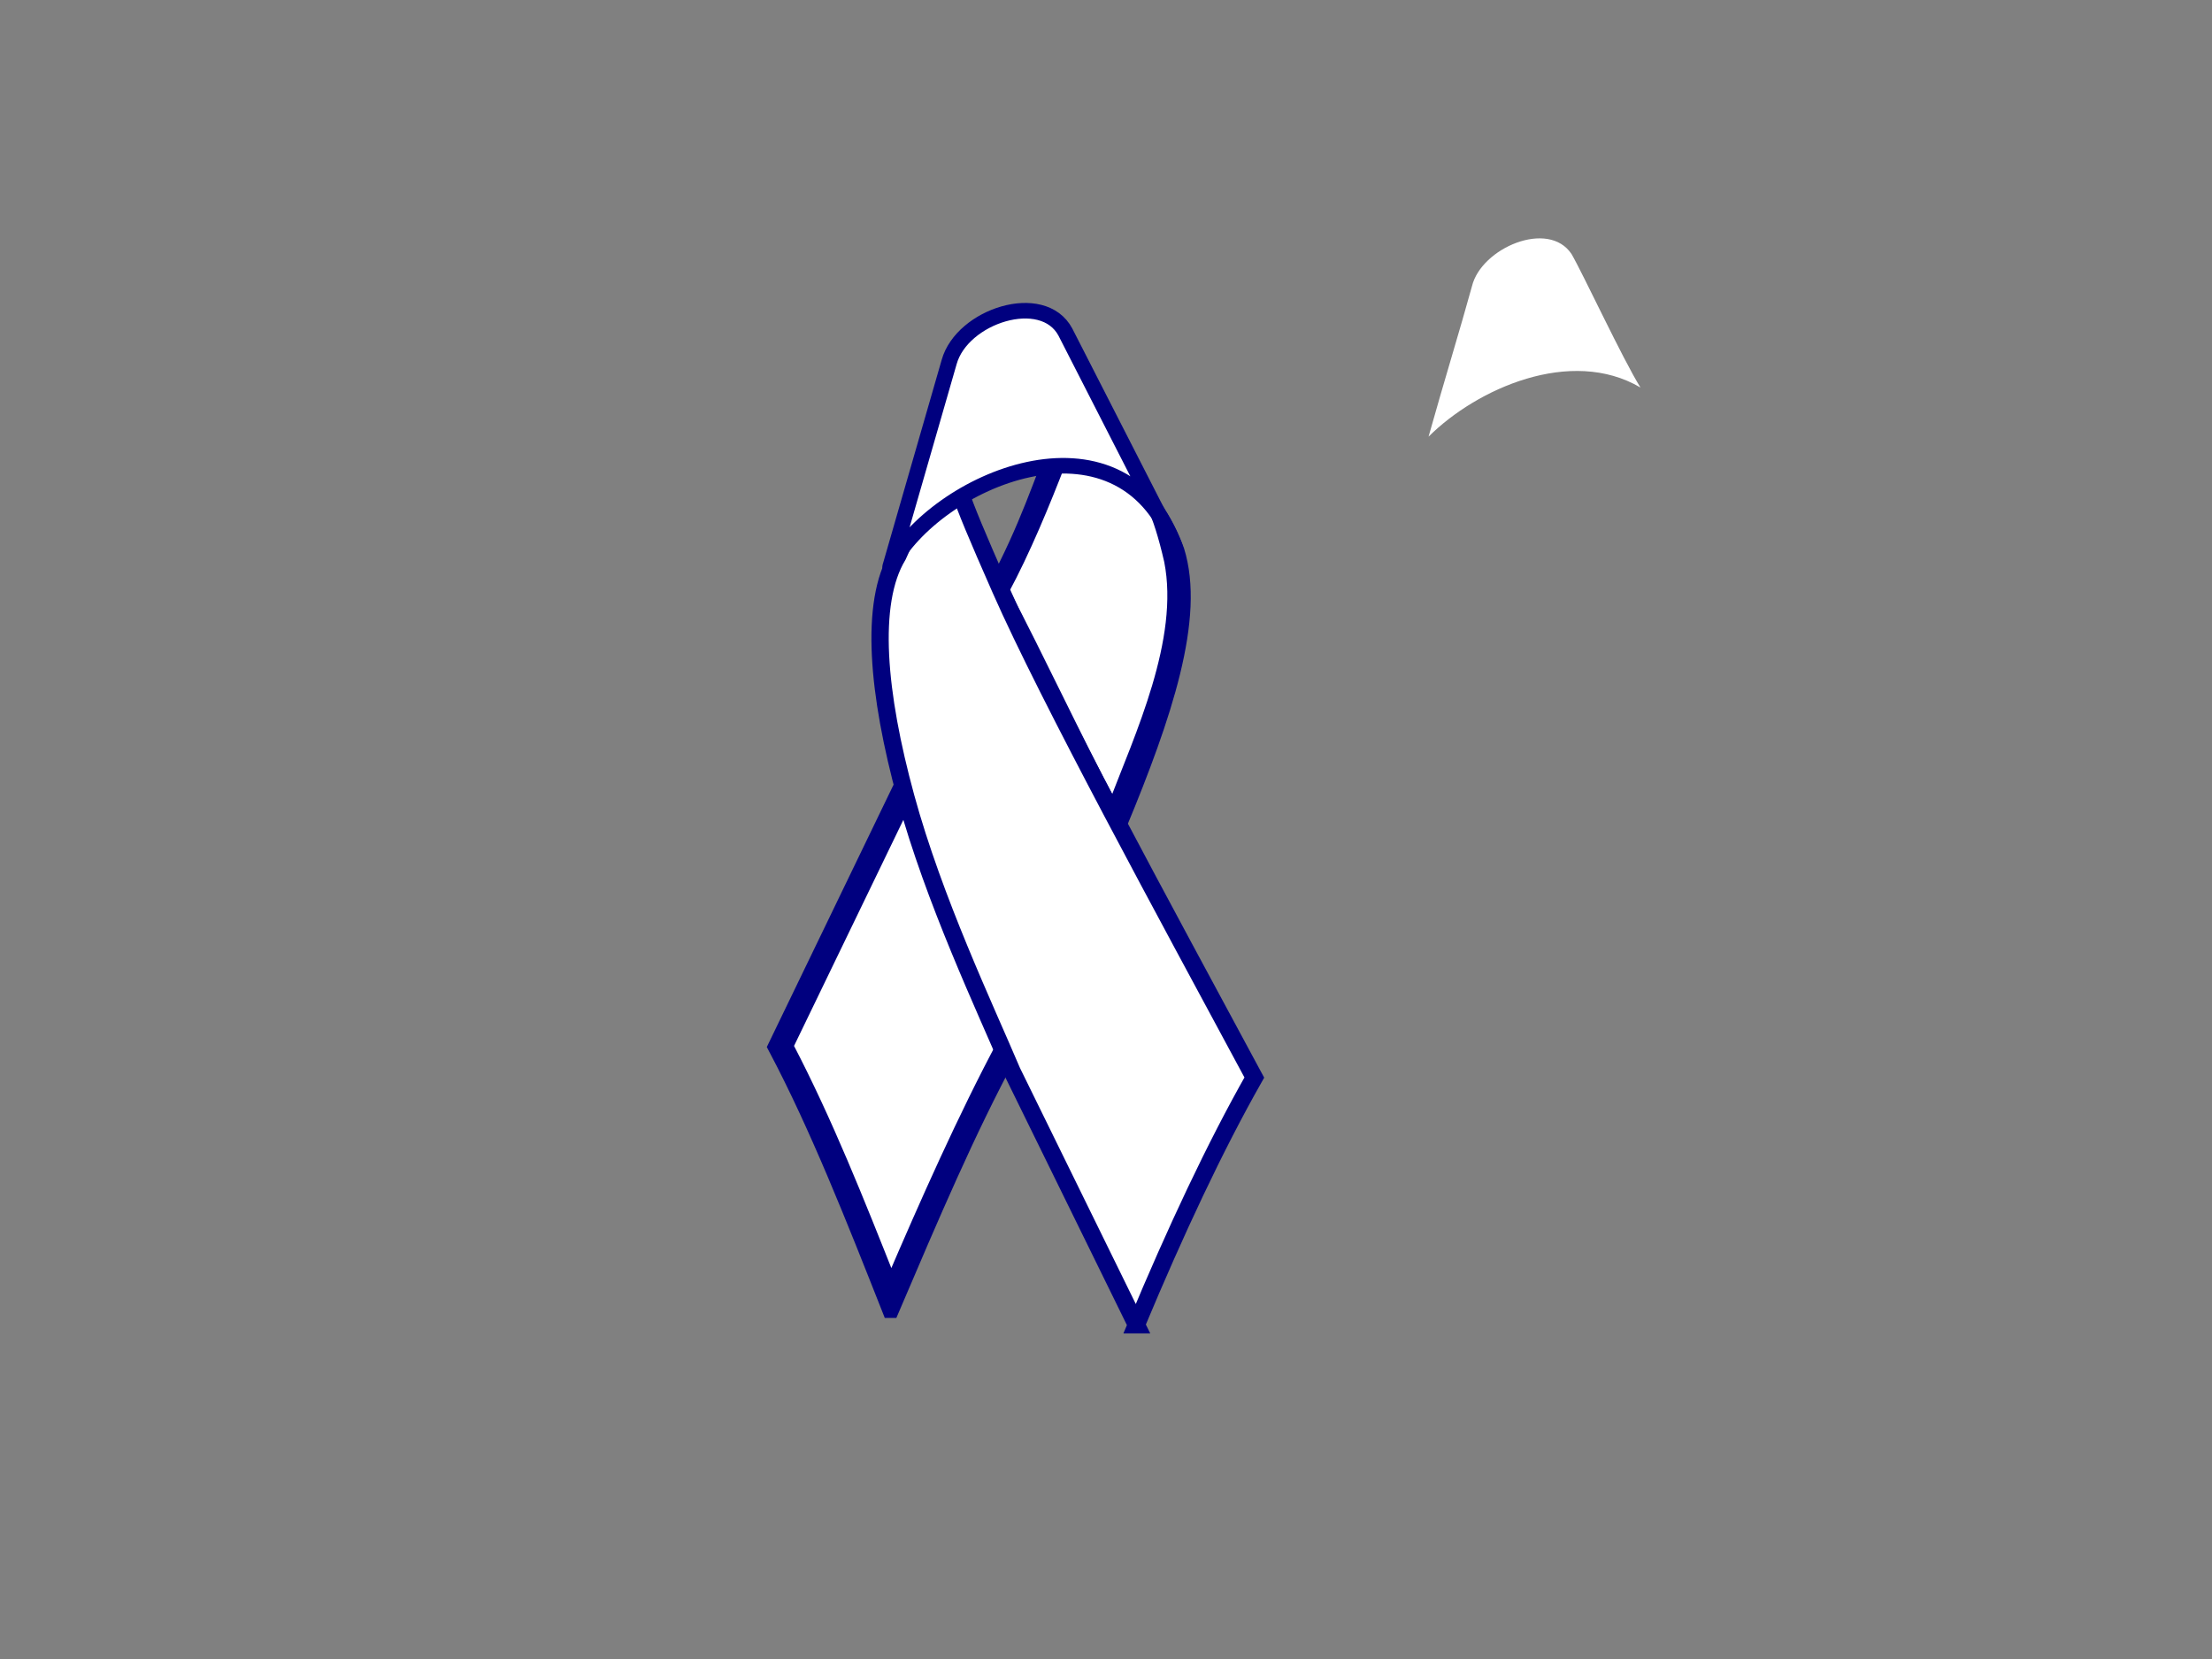
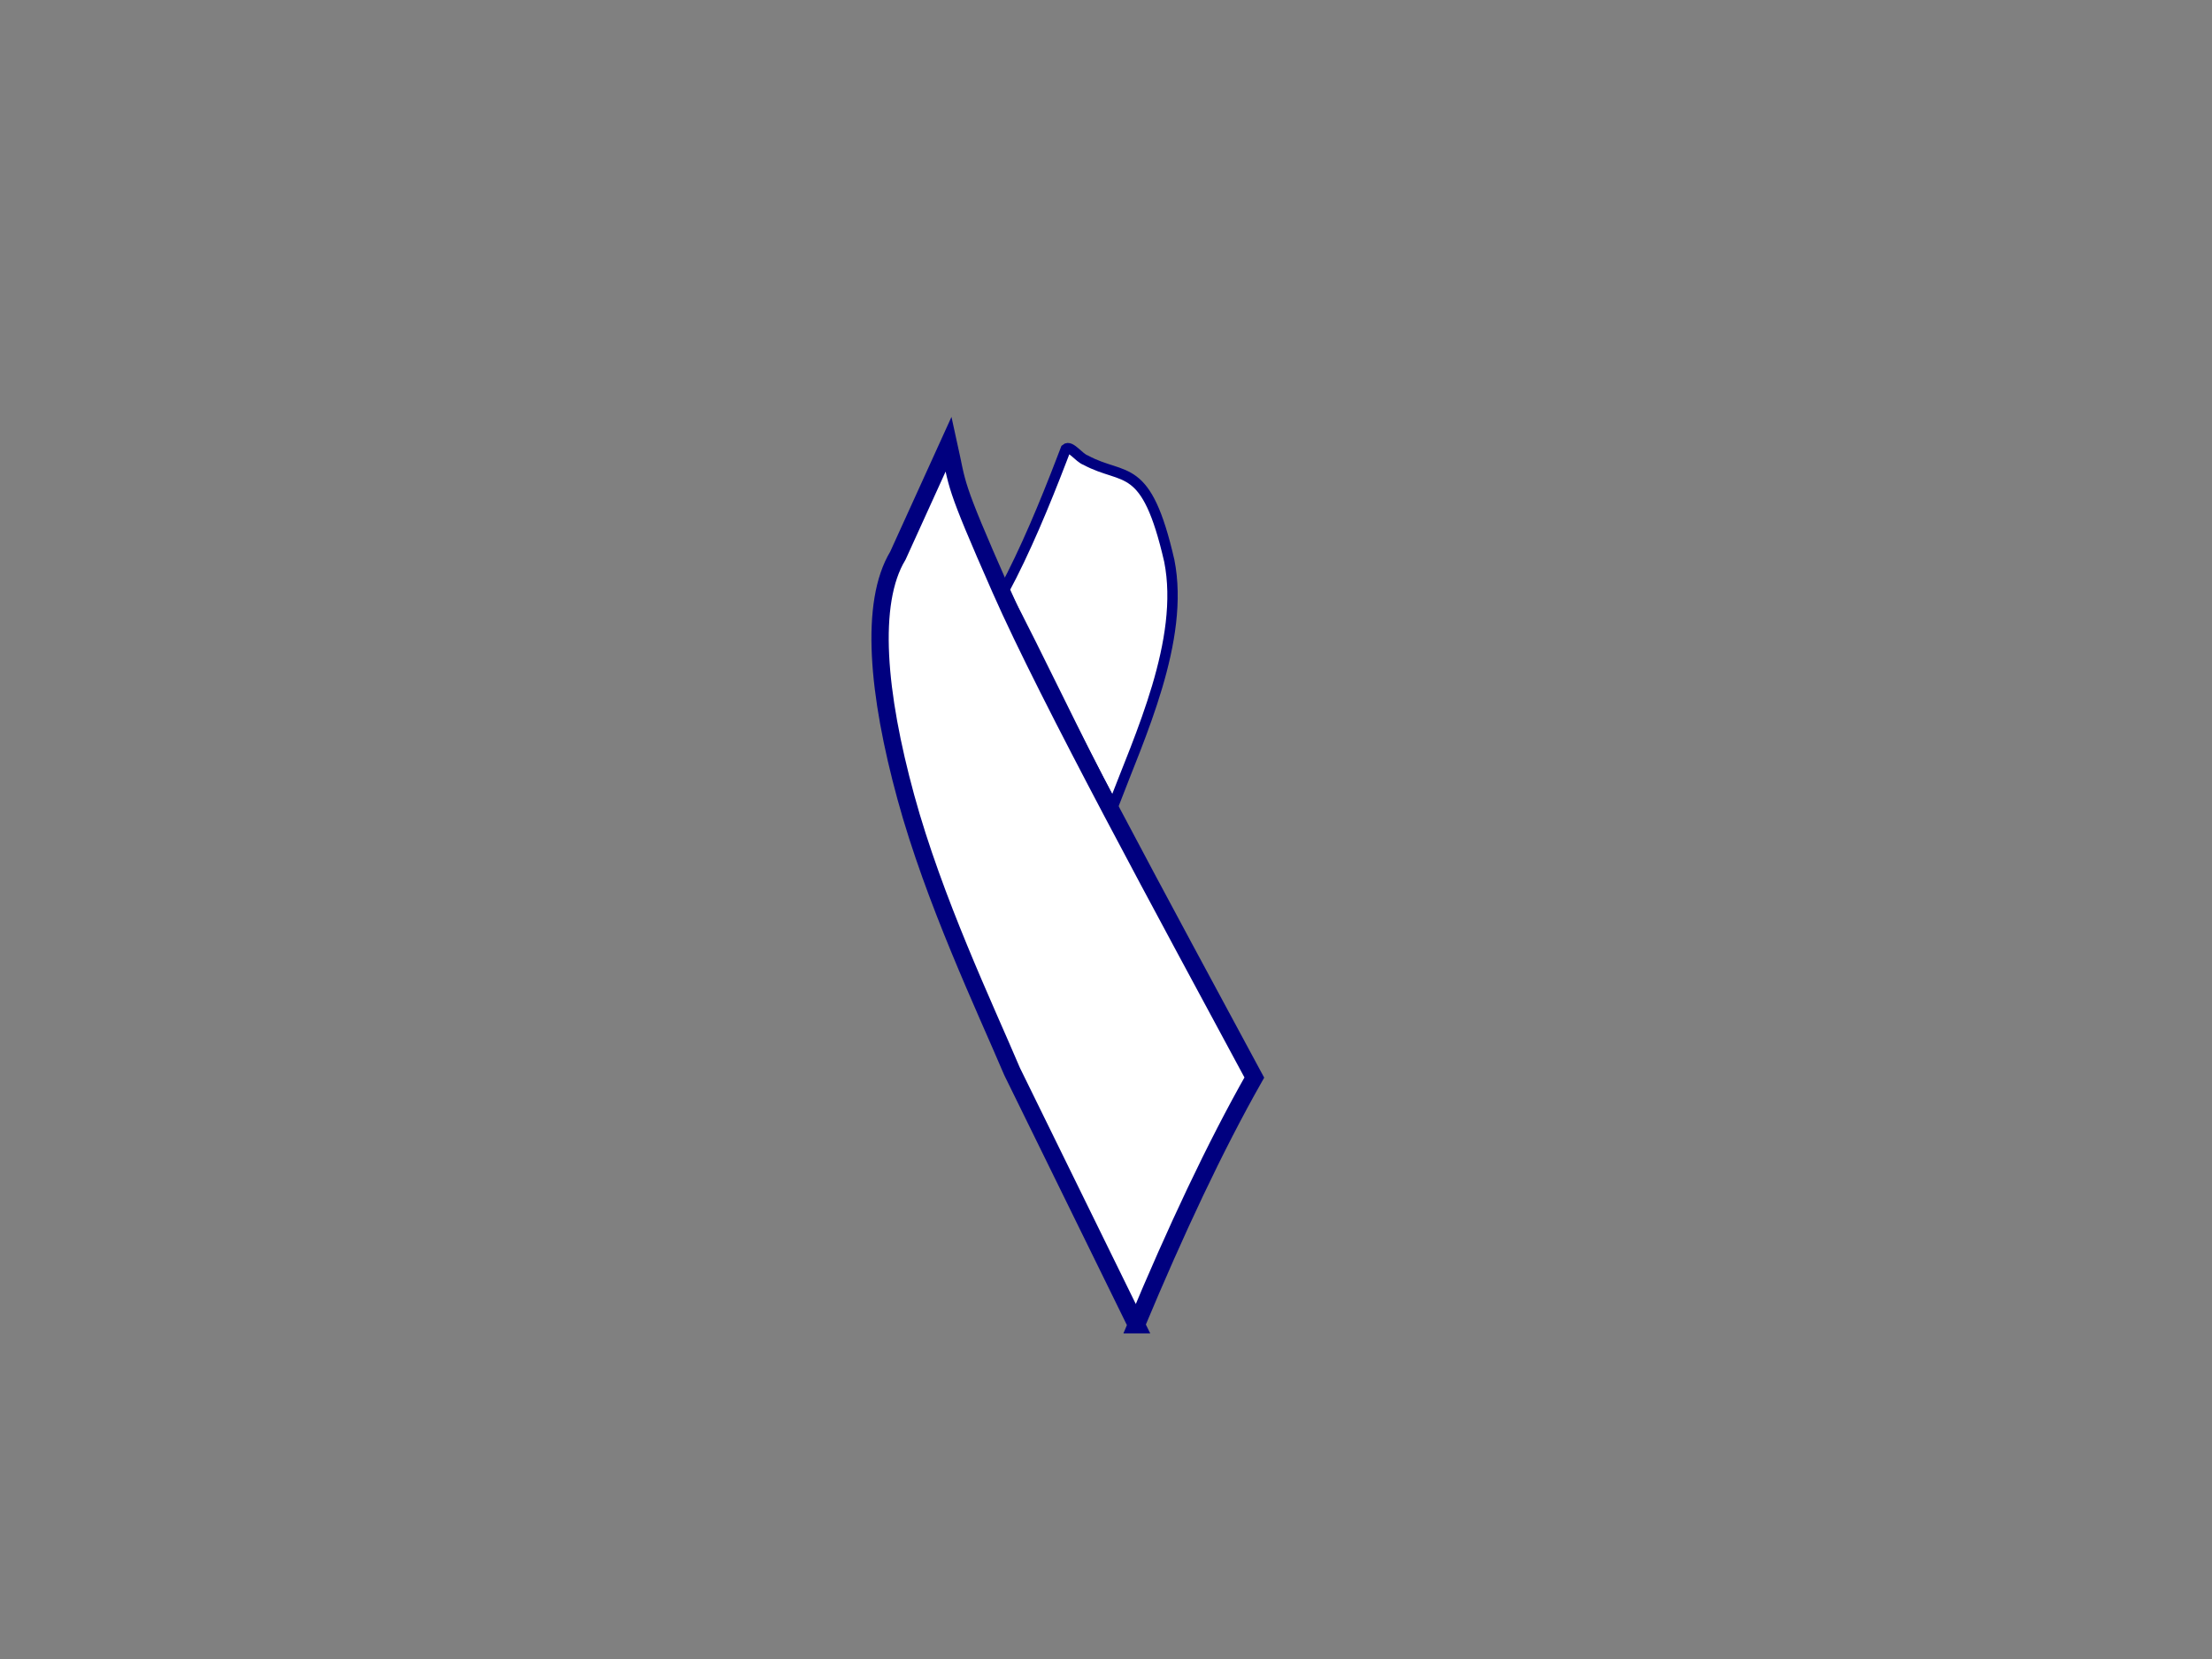
<svg xmlns="http://www.w3.org/2000/svg" xmlns:xlink="http://www.w3.org/1999/xlink" width="640" height="480">
  <rect width="100%" height="100%" fill="#808080" stroke="none" />
  <defs>
    <linearGradient id="linearGradient3578">
      <stop stop-color="#ffffff" stop-opacity="0.881" id="stop3580" offset="0" />
      <stop stop-color="#ffffff" stop-opacity="0" id="stop3582" offset="1" />
    </linearGradient>
    <linearGradient y2="4.35" x2="-0.417" y1="4.35" x1="-1.533" gradientTransform="translate(-90.844,-338.97)" id="linearGradient3396" xlink:href="#linearGradient3578" />
  </defs>
  <g>
-     <path fill="#ffaad4" fill-rule="evenodd" stroke="#00007f" stroke-width="5" stroke-miterlimit="4" id="path2396" d="m257.694,378.815c11.745,-27.505 21.947,-51.505 34.184,-74.253l-27.578,-83.708l-39.639,82.035c12.194,23.03 22.801,50.061 33.032,75.926z" />
-     <path fill="#ffaad4" fill-rule="evenodd" stroke="#00007f" stroke-width="5" stroke-miterlimit="4" id="path2402" d="m307.5,124.857c-6.008,14.746 -9.917,27.748 -19.422,45.429l35.571,68.023c12.881,-31.164 22.578,-59.651 16.526,-78.968c-9.198,-23.822 -21.641,-23.158 -32.675,-34.484z" />
    <path fill="#ffffff" fill-rule="evenodd" stroke="#00007f" stroke-width="3" stroke-miterlimit="4" id="path3703" d="m307.09,133.226c-4.702,12.251 -10.52,26.325 -16.642,37.657c10.626,20.229 20.814,42.315 31.543,62.469c7.775,-20.335 20.868,-48.123 16.326,-71.076c-6.703,-29.185 -12.89,-23.041 -24.188,-29.131c-1.934,-0.652 -4.448,-4.426 -5.752,-3.264c-0.429,1.115 -0.858,2.23 -1.287,3.345z" />
-     <path fill="#ffffff" fill-rule="evenodd" stroke="#00007f" stroke-width="3" stroke-miterlimit="4" id="path3727" d="m228.064,302.639c11.365,21.771 20.575,44.991 29.771,68.17c9.713,-22.633 20.847,-47.749 32.333,-69.189c-8.281,-25.144 -18.034,-47.838 -26.315,-72.983c-11.93,24.667 -23.859,49.334 -35.789,74.002z" />
    <path fill="#ffffff" fill-rule="evenodd" stroke="#00007f" stroke-width="5" stroke-miterlimit="4" id="path2398" d="m328.788,383.306c11.374,-27.218 22.749,-51.49 34.123,-71.538c-25.342,-47.094 -59.504,-109.687 -73.425,-141.282c-13.921,-31.595 -12.244,-29.502 -15.018,-42.011l-14.681,32.29c-8.311,13.71 -5.863,40.007 2.303,69.883c8.166,29.876 22.829,60.731 30.73,79.35l35.969,73.308z" />
-     <path fill="#ffffff" fill-rule="evenodd" stroke="#00007f" stroke-width="4.5" stroke-linejoin="round" stroke-miterlimit="4" id="path2400" d="m257.542,163.974c12.94,-24.96 66.379,-48.026 82.367,-5.939l-31.674,-61.977c-6.529,-12.181 -29.855,-4.697 -33.61,8.662l-17.082,59.255z" />
-     <path fill="#ffffff" fill-rule="evenodd" stroke="url(#linearGradient3396)" stroke-width="3" stroke-linecap="round" stroke-miterlimit="4.5" id="path3570" d="m425.885,82.819c-3.332,12.13 -8.211,28.001 -12.561,43.523c13.97,-13.92 41.192,-26.053 61.311,-14.222c-5.2,-8.356 -16.625,-32.927 -19.942,-38.624c-6.708,-10.073 -26.133,-1.733 -28.808,9.322z" />
    <title>Layer 1</title>
  </g>
</svg>